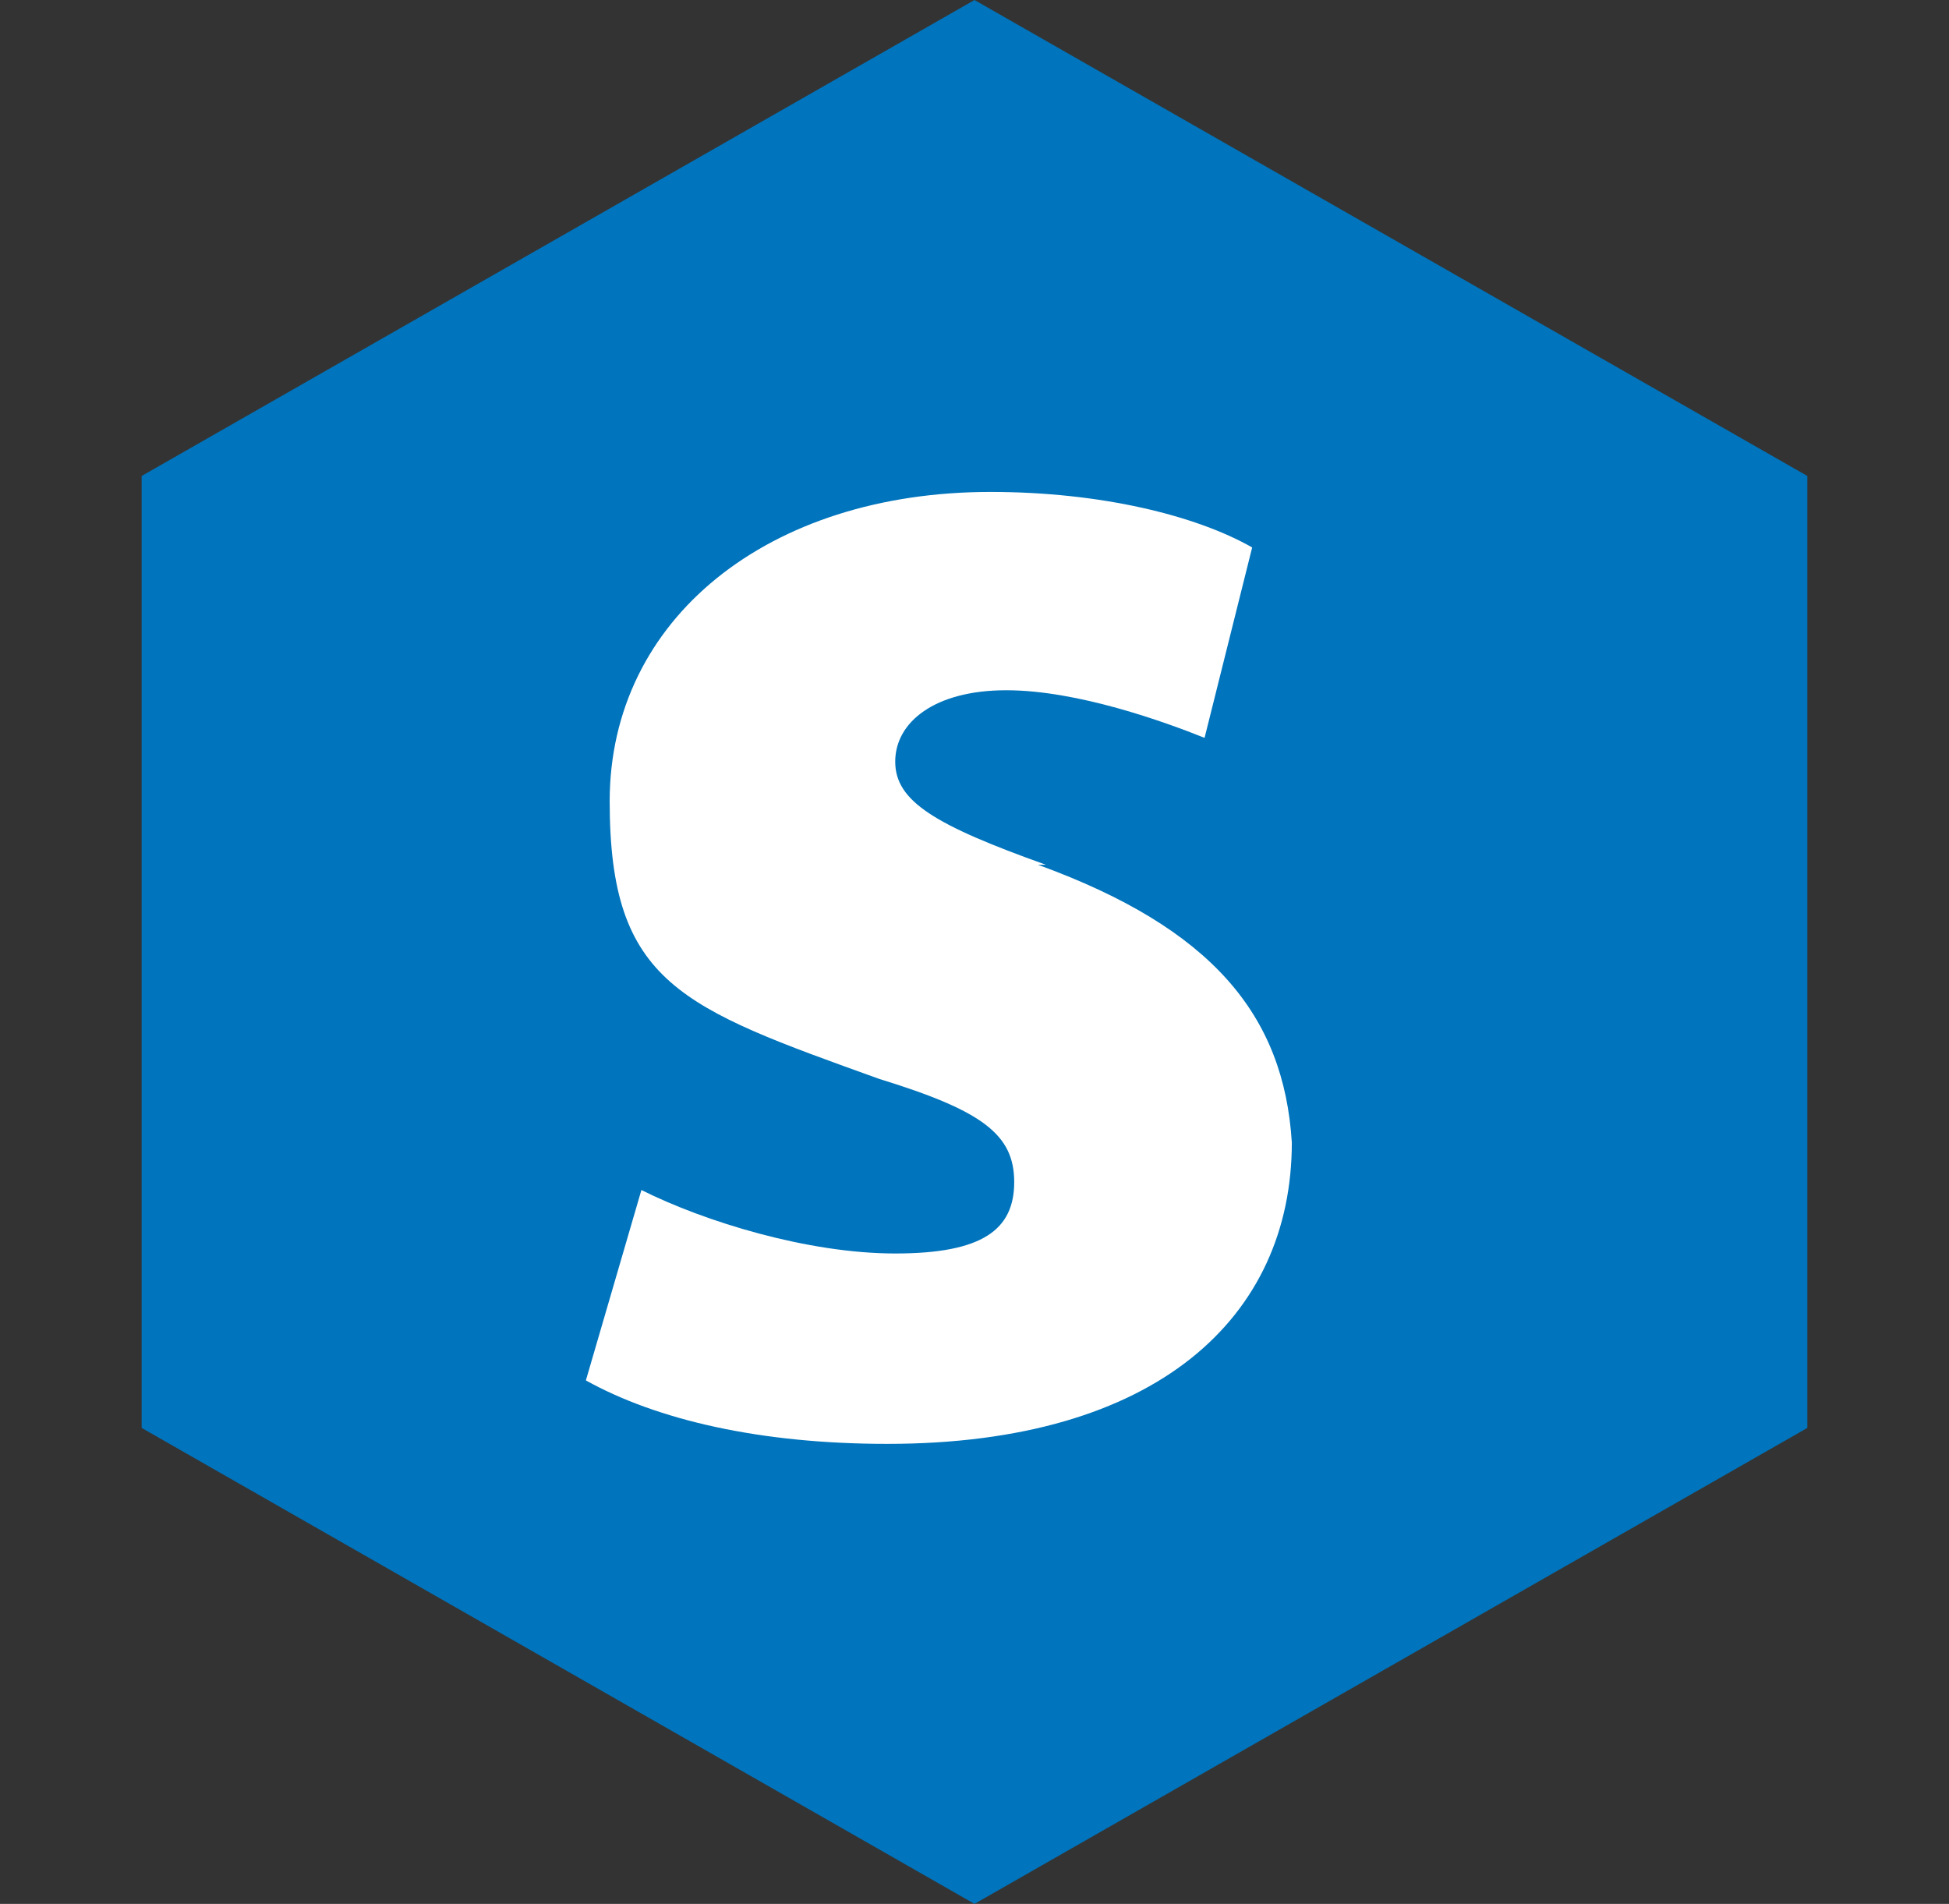
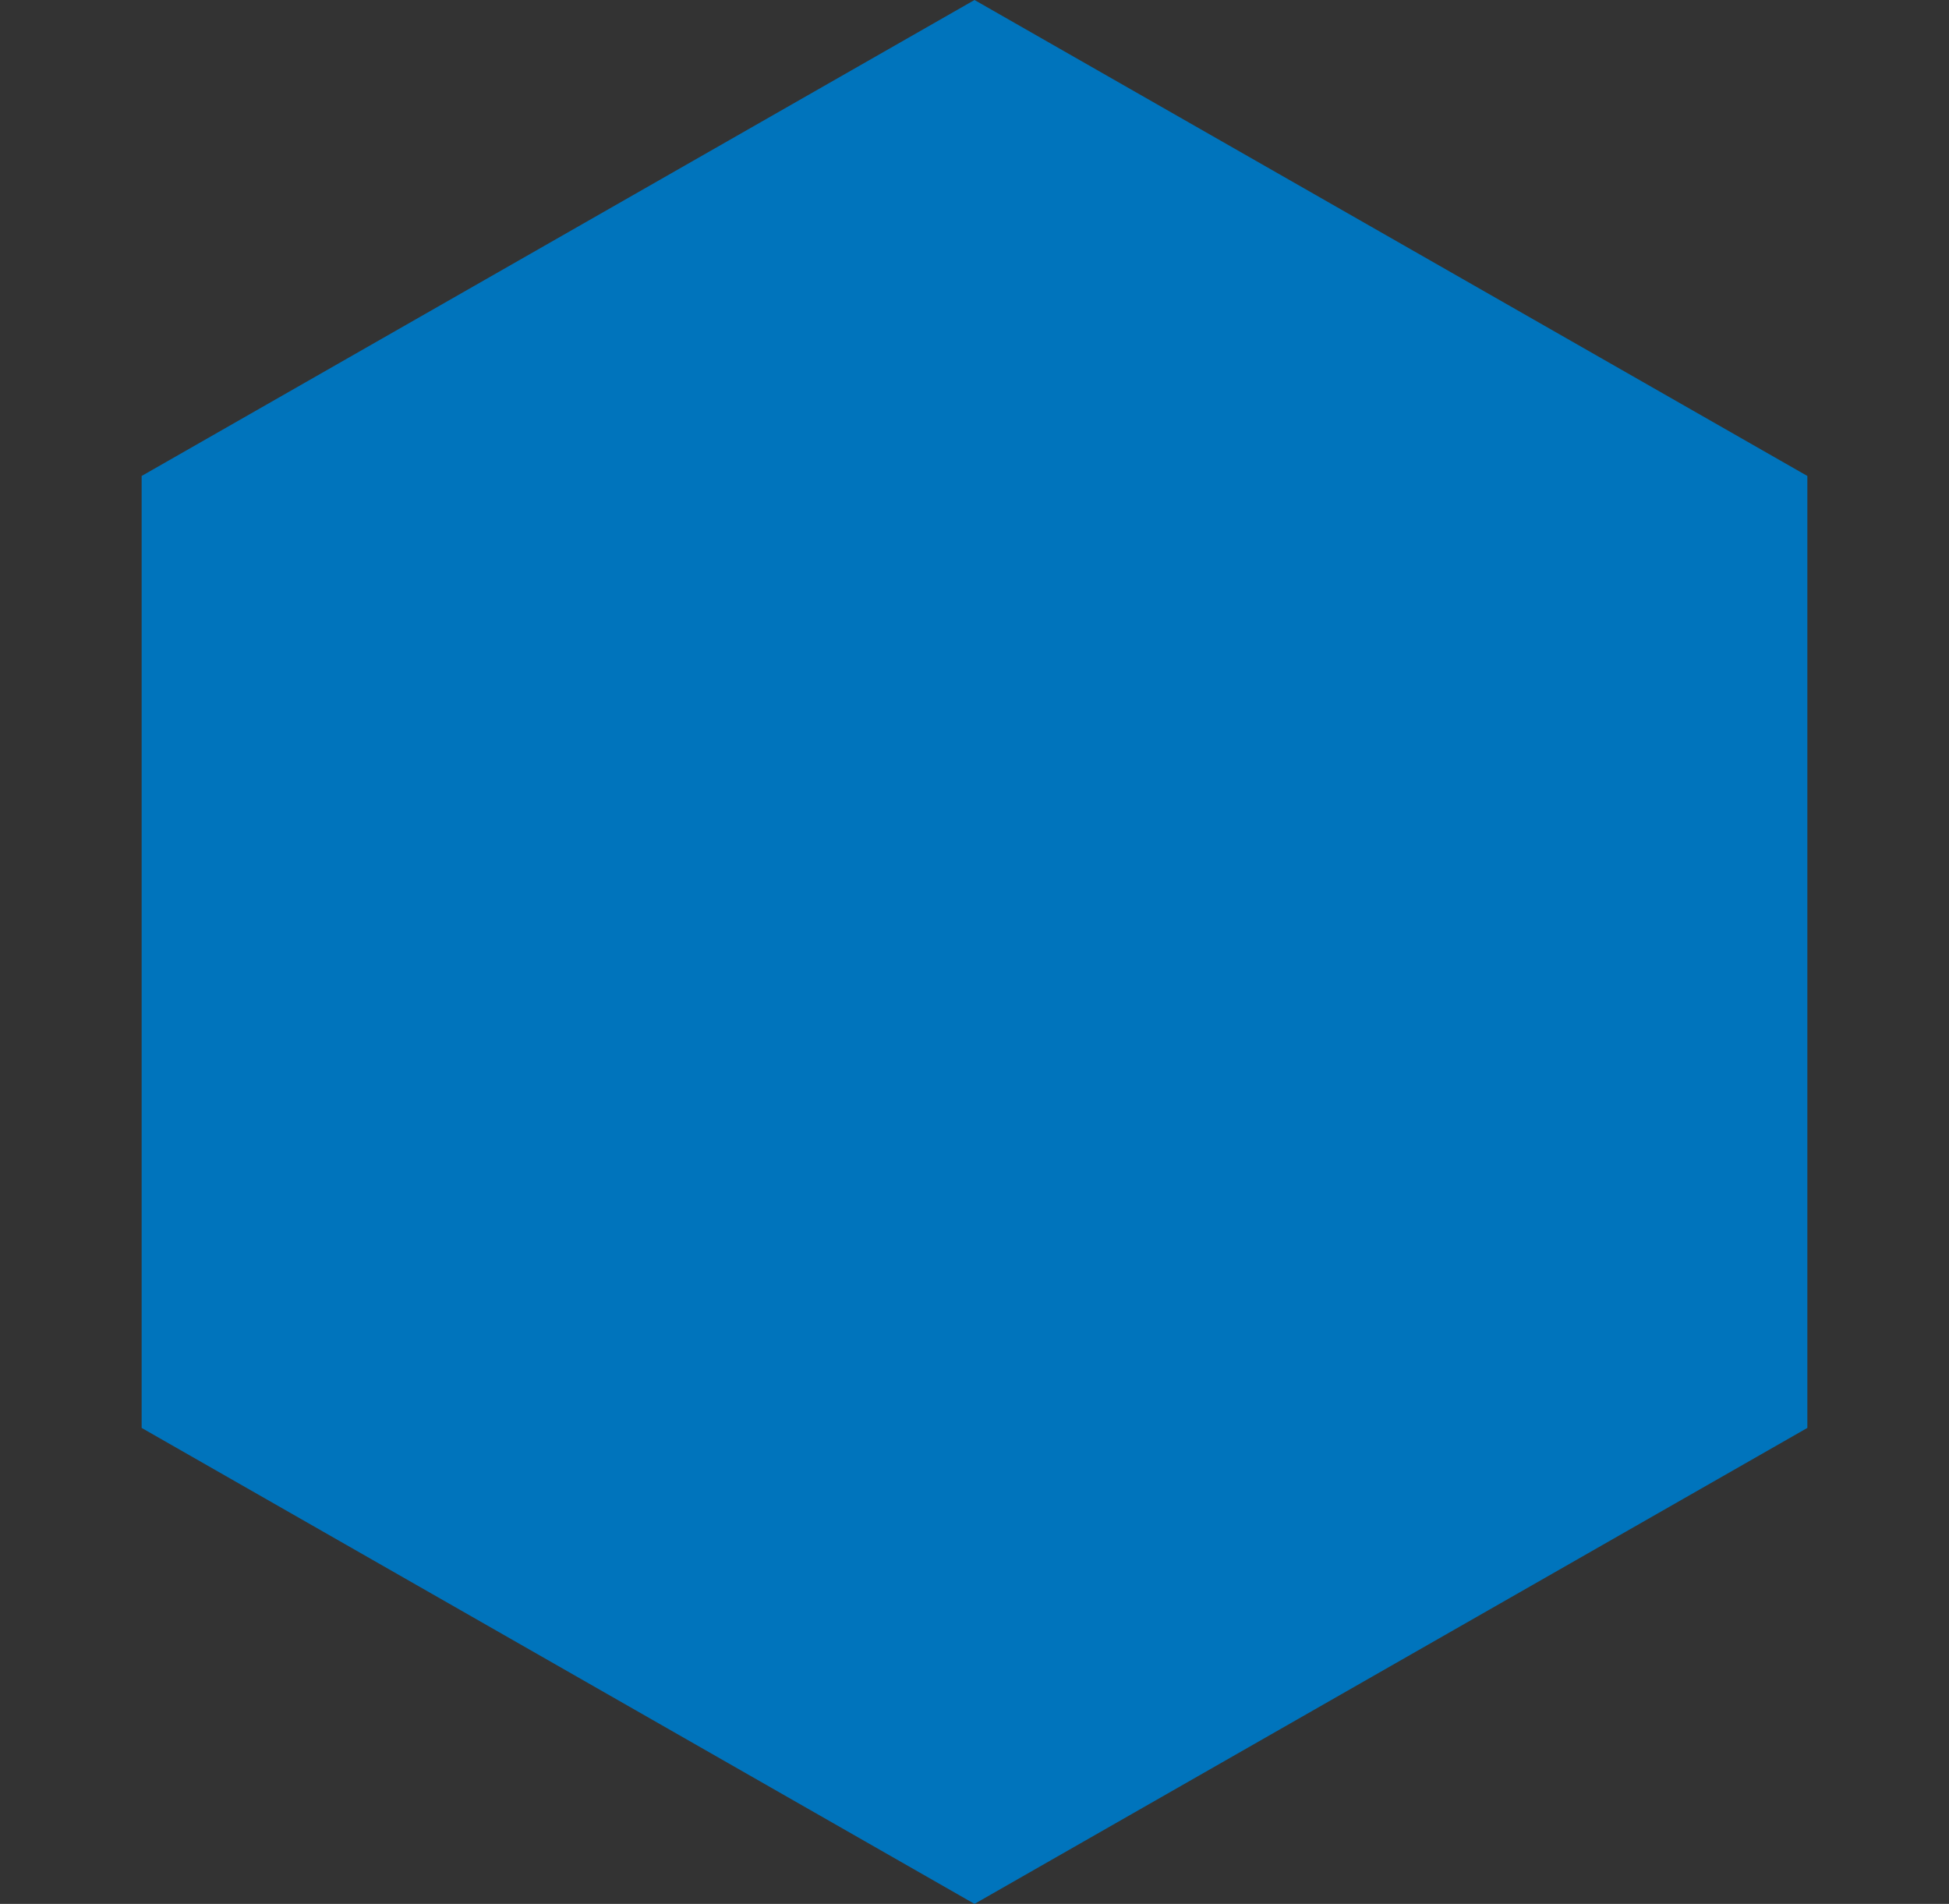
<svg xmlns="http://www.w3.org/2000/svg" width="43" height="42" viewBox="0 0 43 42" fill="none">
  <rect x="0" y="0" width="43" height="42" fill="#333333" stroke="none" />
  <path d="M39.875 10.5L21.5 0L3.125 10.5V31.5L21.5 42L39.875 31.5V10.5Z" fill="#0074BC" />
-   <path d="M23.076 19.077C20.626 18.202 19.751 17.677 19.751 16.802C19.751 15.927 20.626 15.227 22.201 15.227C23.776 15.227 25.701 15.927 26.576 16.277L27.626 12.077C26.401 11.377 24.301 10.852 21.851 10.852C16.951 10.852 13.451 13.652 13.451 17.677C13.451 21.702 15.026 22.227 19.401 23.802C21.676 24.502 22.376 25.027 22.376 26.077C22.376 27.127 21.676 27.652 19.751 27.652C17.826 27.652 15.551 26.952 14.151 26.252L12.926 30.452C14.501 31.327 16.776 31.852 19.576 31.852C25.526 31.852 28.501 29.052 28.501 25.202C28.326 22.402 26.751 20.477 22.901 19.077H23.076Z" fill="white" />
</svg>